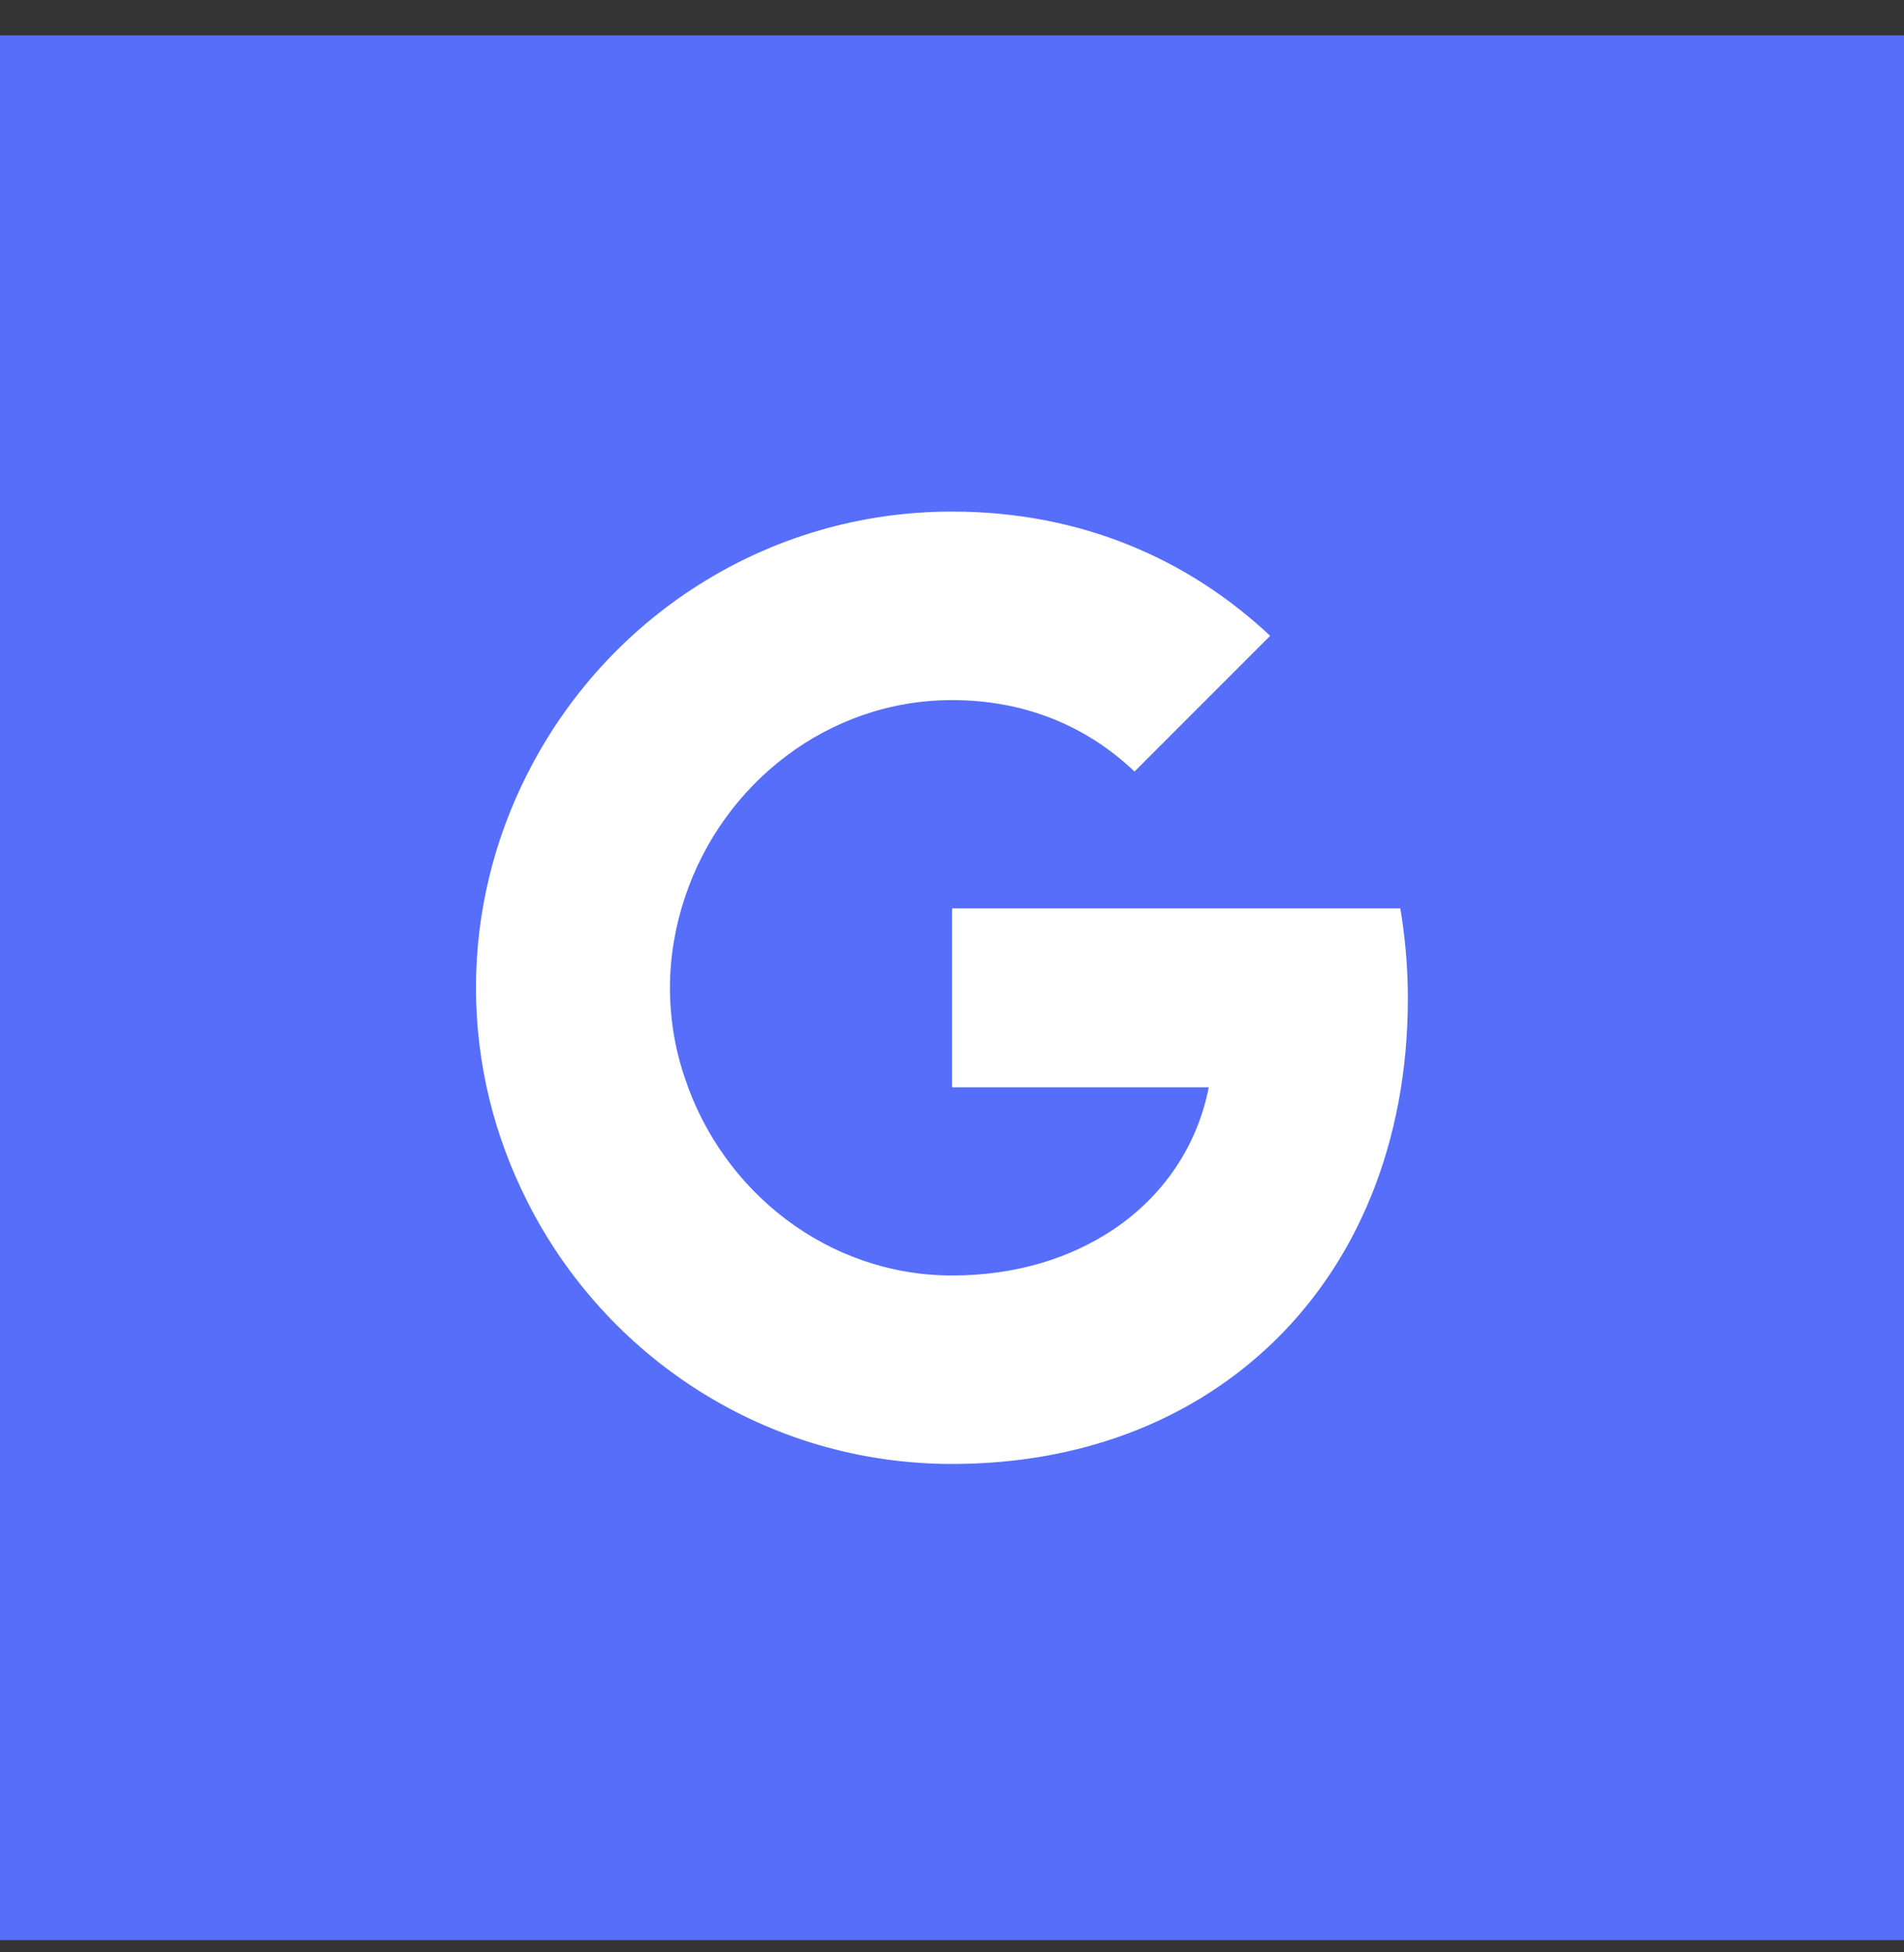
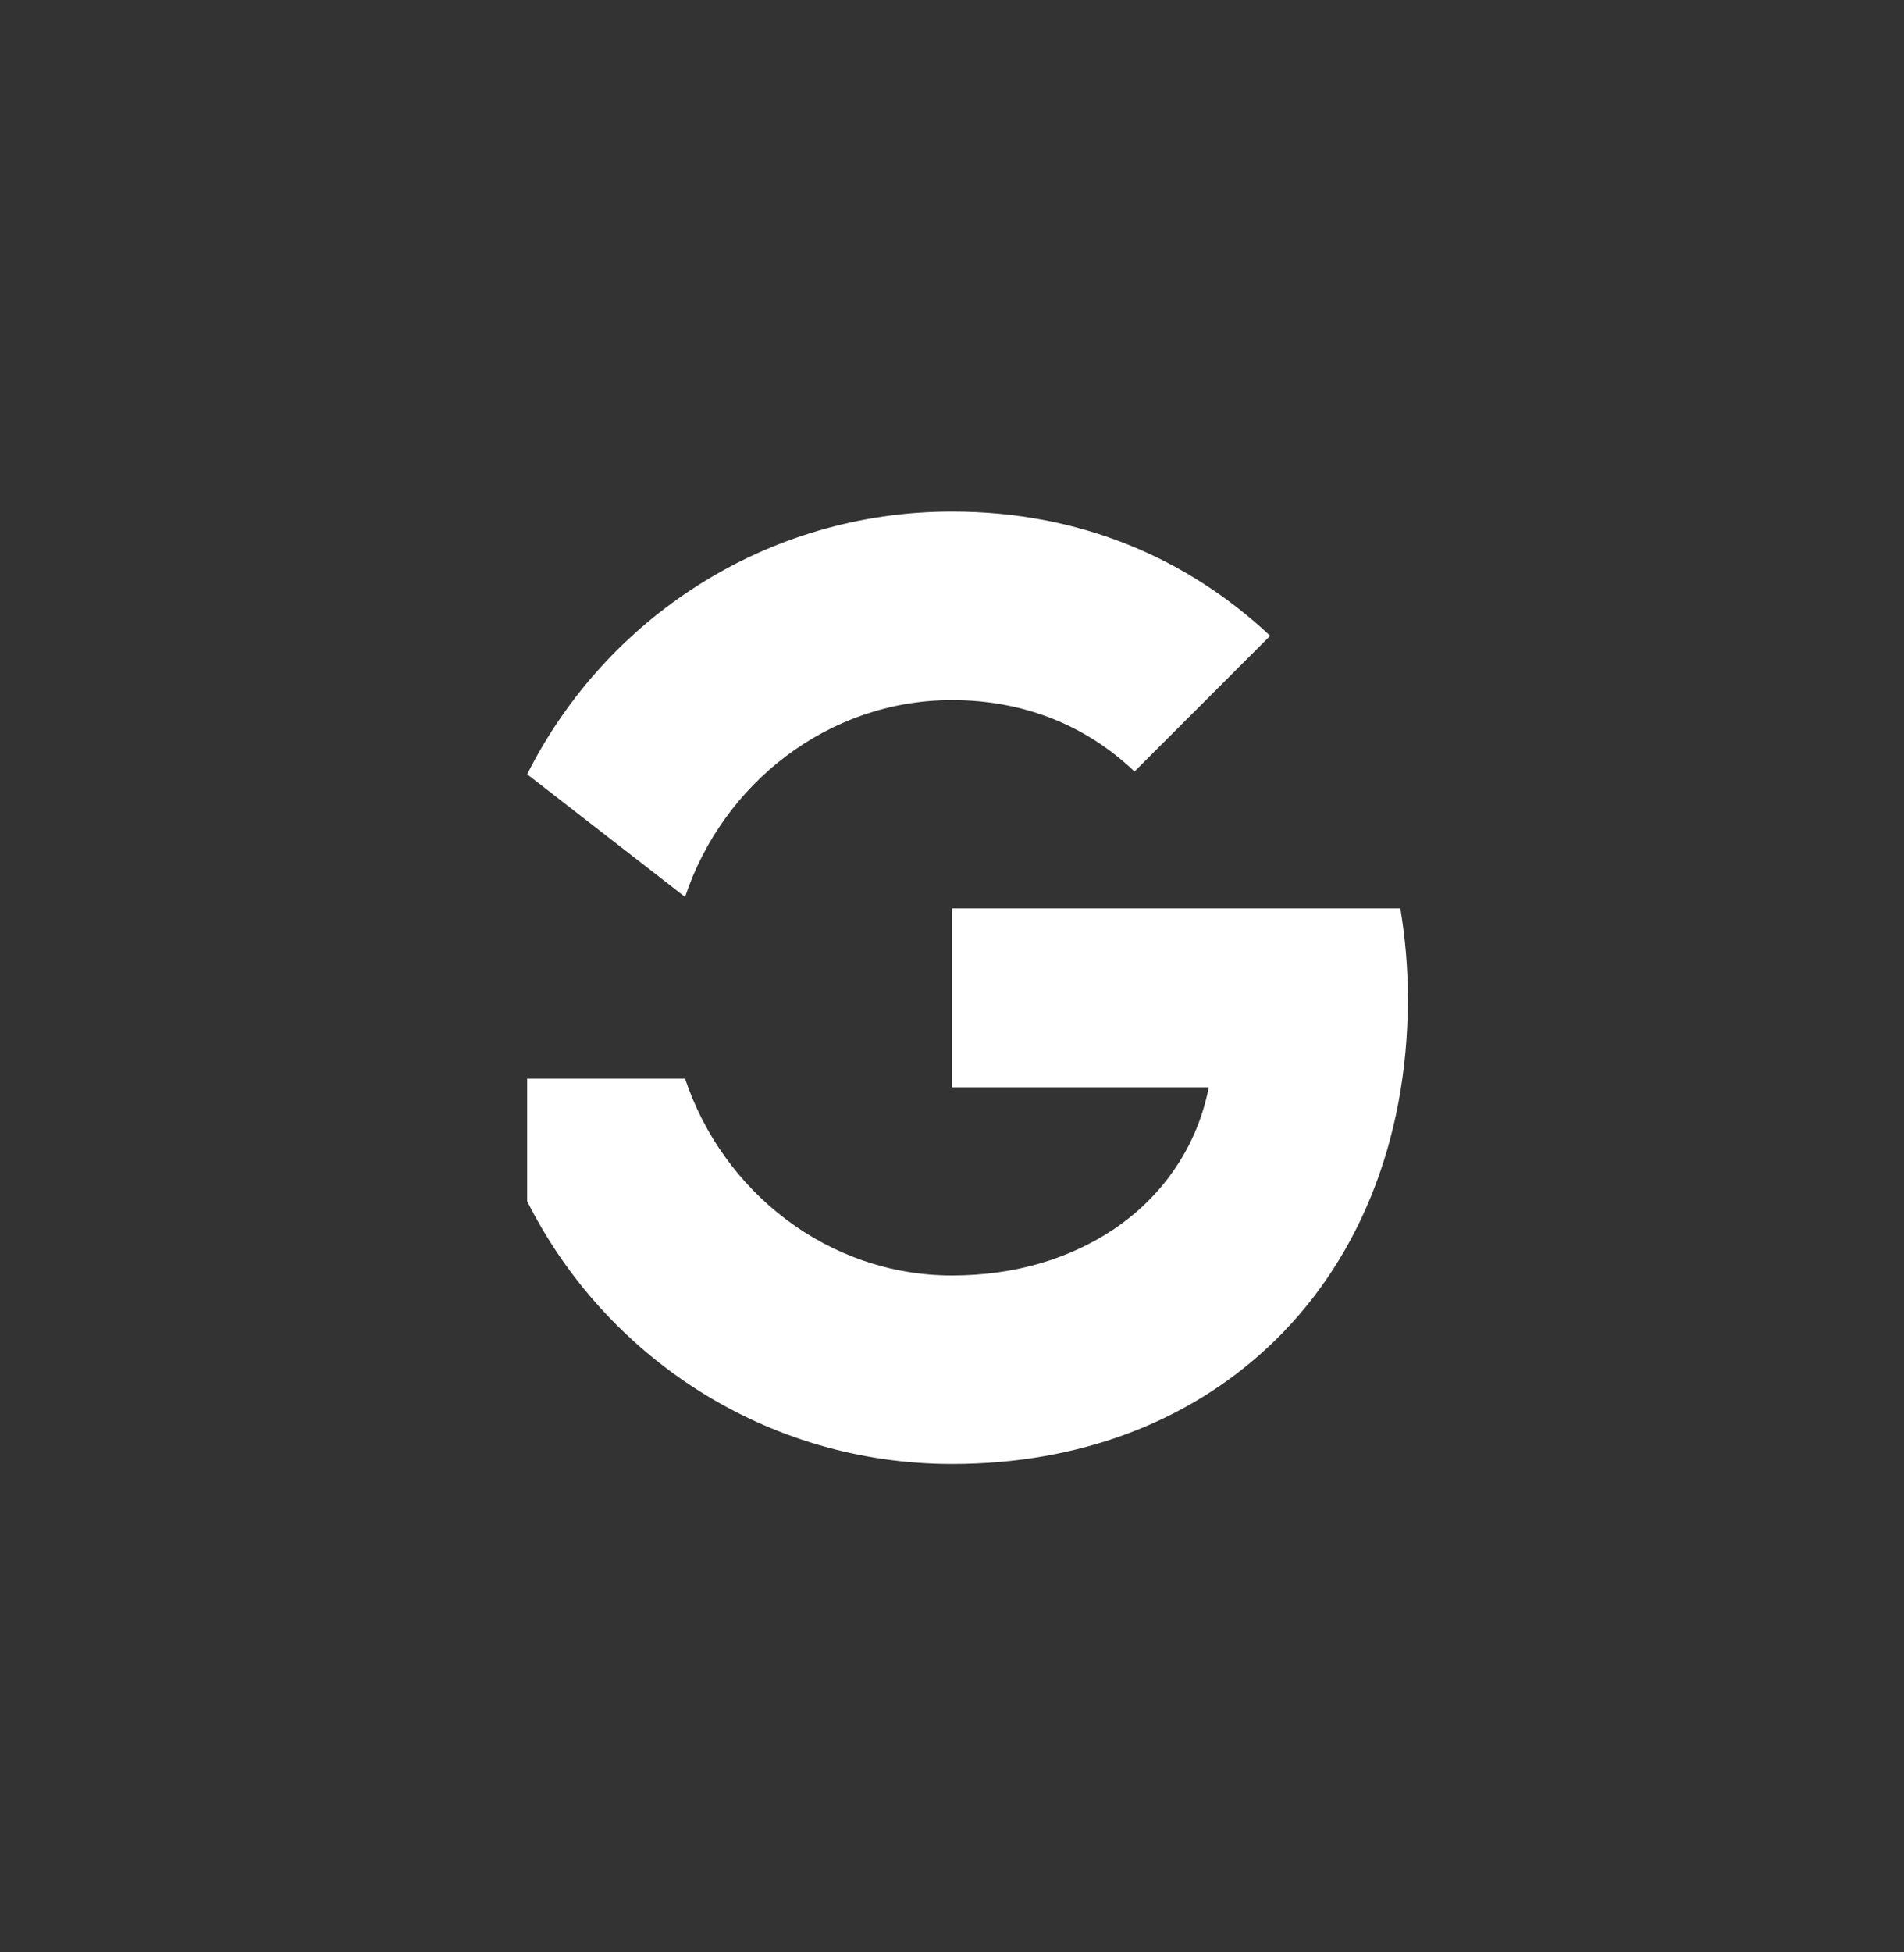
<svg xmlns="http://www.w3.org/2000/svg" width="40" height="41" viewBox="0 0 40 41" fill="none">
  <rect x="0" y="0" width="40" height="41" fill="#333333" stroke="none" />
-   <rect width="40" height="40" transform="translate(0 0.743)" fill="#566EF9" />
  <path d="M29.577 20.967C29.577 20.309 29.519 19.684 29.419 19.076H20.002V22.834H25.394C25.152 24.067 24.444 25.109 23.394 25.817V28.318H26.61C28.494 26.576 29.577 24.009 29.577 20.967Z" fill="white" />
  <path d="M20 30.743C22.701 30.743 24.959 29.843 26.609 28.318L23.392 25.818C22.492 26.418 21.351 26.785 20 26.785C17.392 26.785 15.184 25.026 14.392 22.651H11.075V25.226C12.717 28.493 16.092 30.743 20 30.743Z" fill="white" />
-   <path d="M14.392 22.65C14.184 22.05 14.075 21.409 14.075 20.742C14.075 20.075 14.192 19.433 14.392 18.834V16.258H11.075C10.392 17.608 10 19.125 10 20.742C10 22.359 10.392 23.875 11.075 25.225L14.392 22.65Z" fill="white" />
  <path d="M20 14.702C21.476 14.702 22.792 15.21 23.834 16.202L26.684 13.352C24.959 11.735 22.701 10.743 20 10.743C16.092 10.743 12.717 12.993 11.075 16.26L14.392 18.835C15.184 16.46 17.392 14.702 20 14.702Z" fill="white" />
</svg>